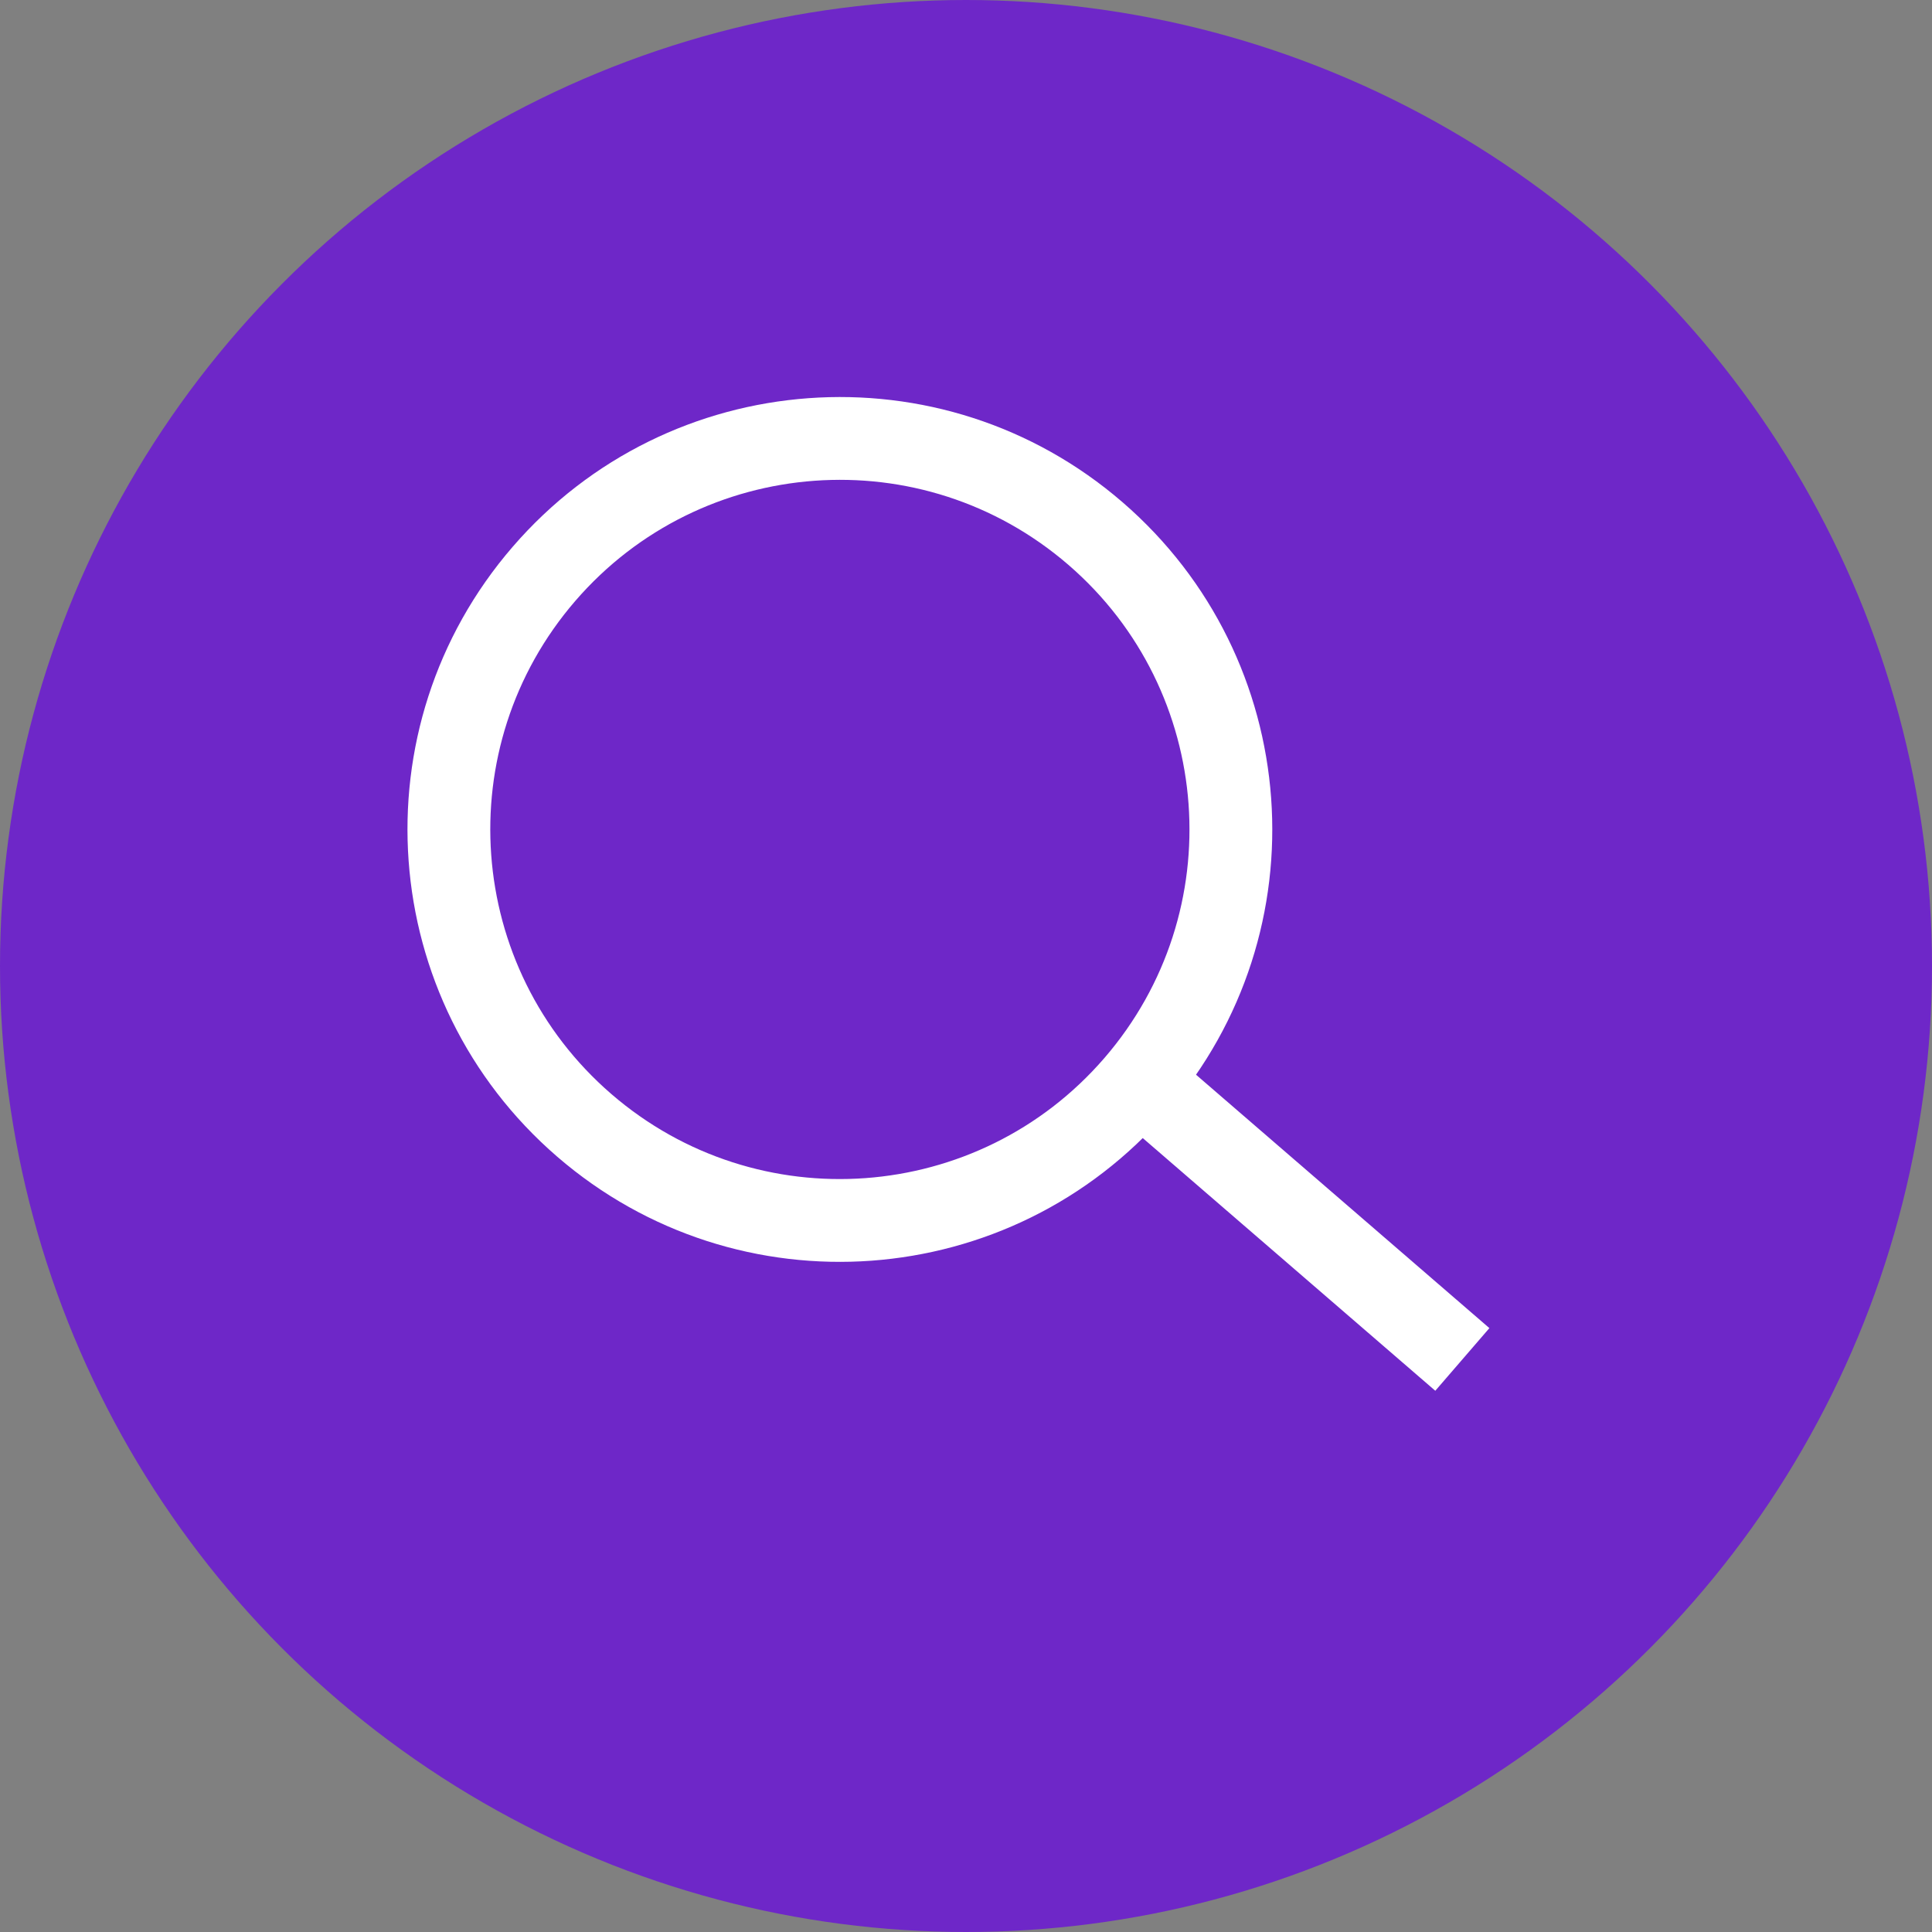
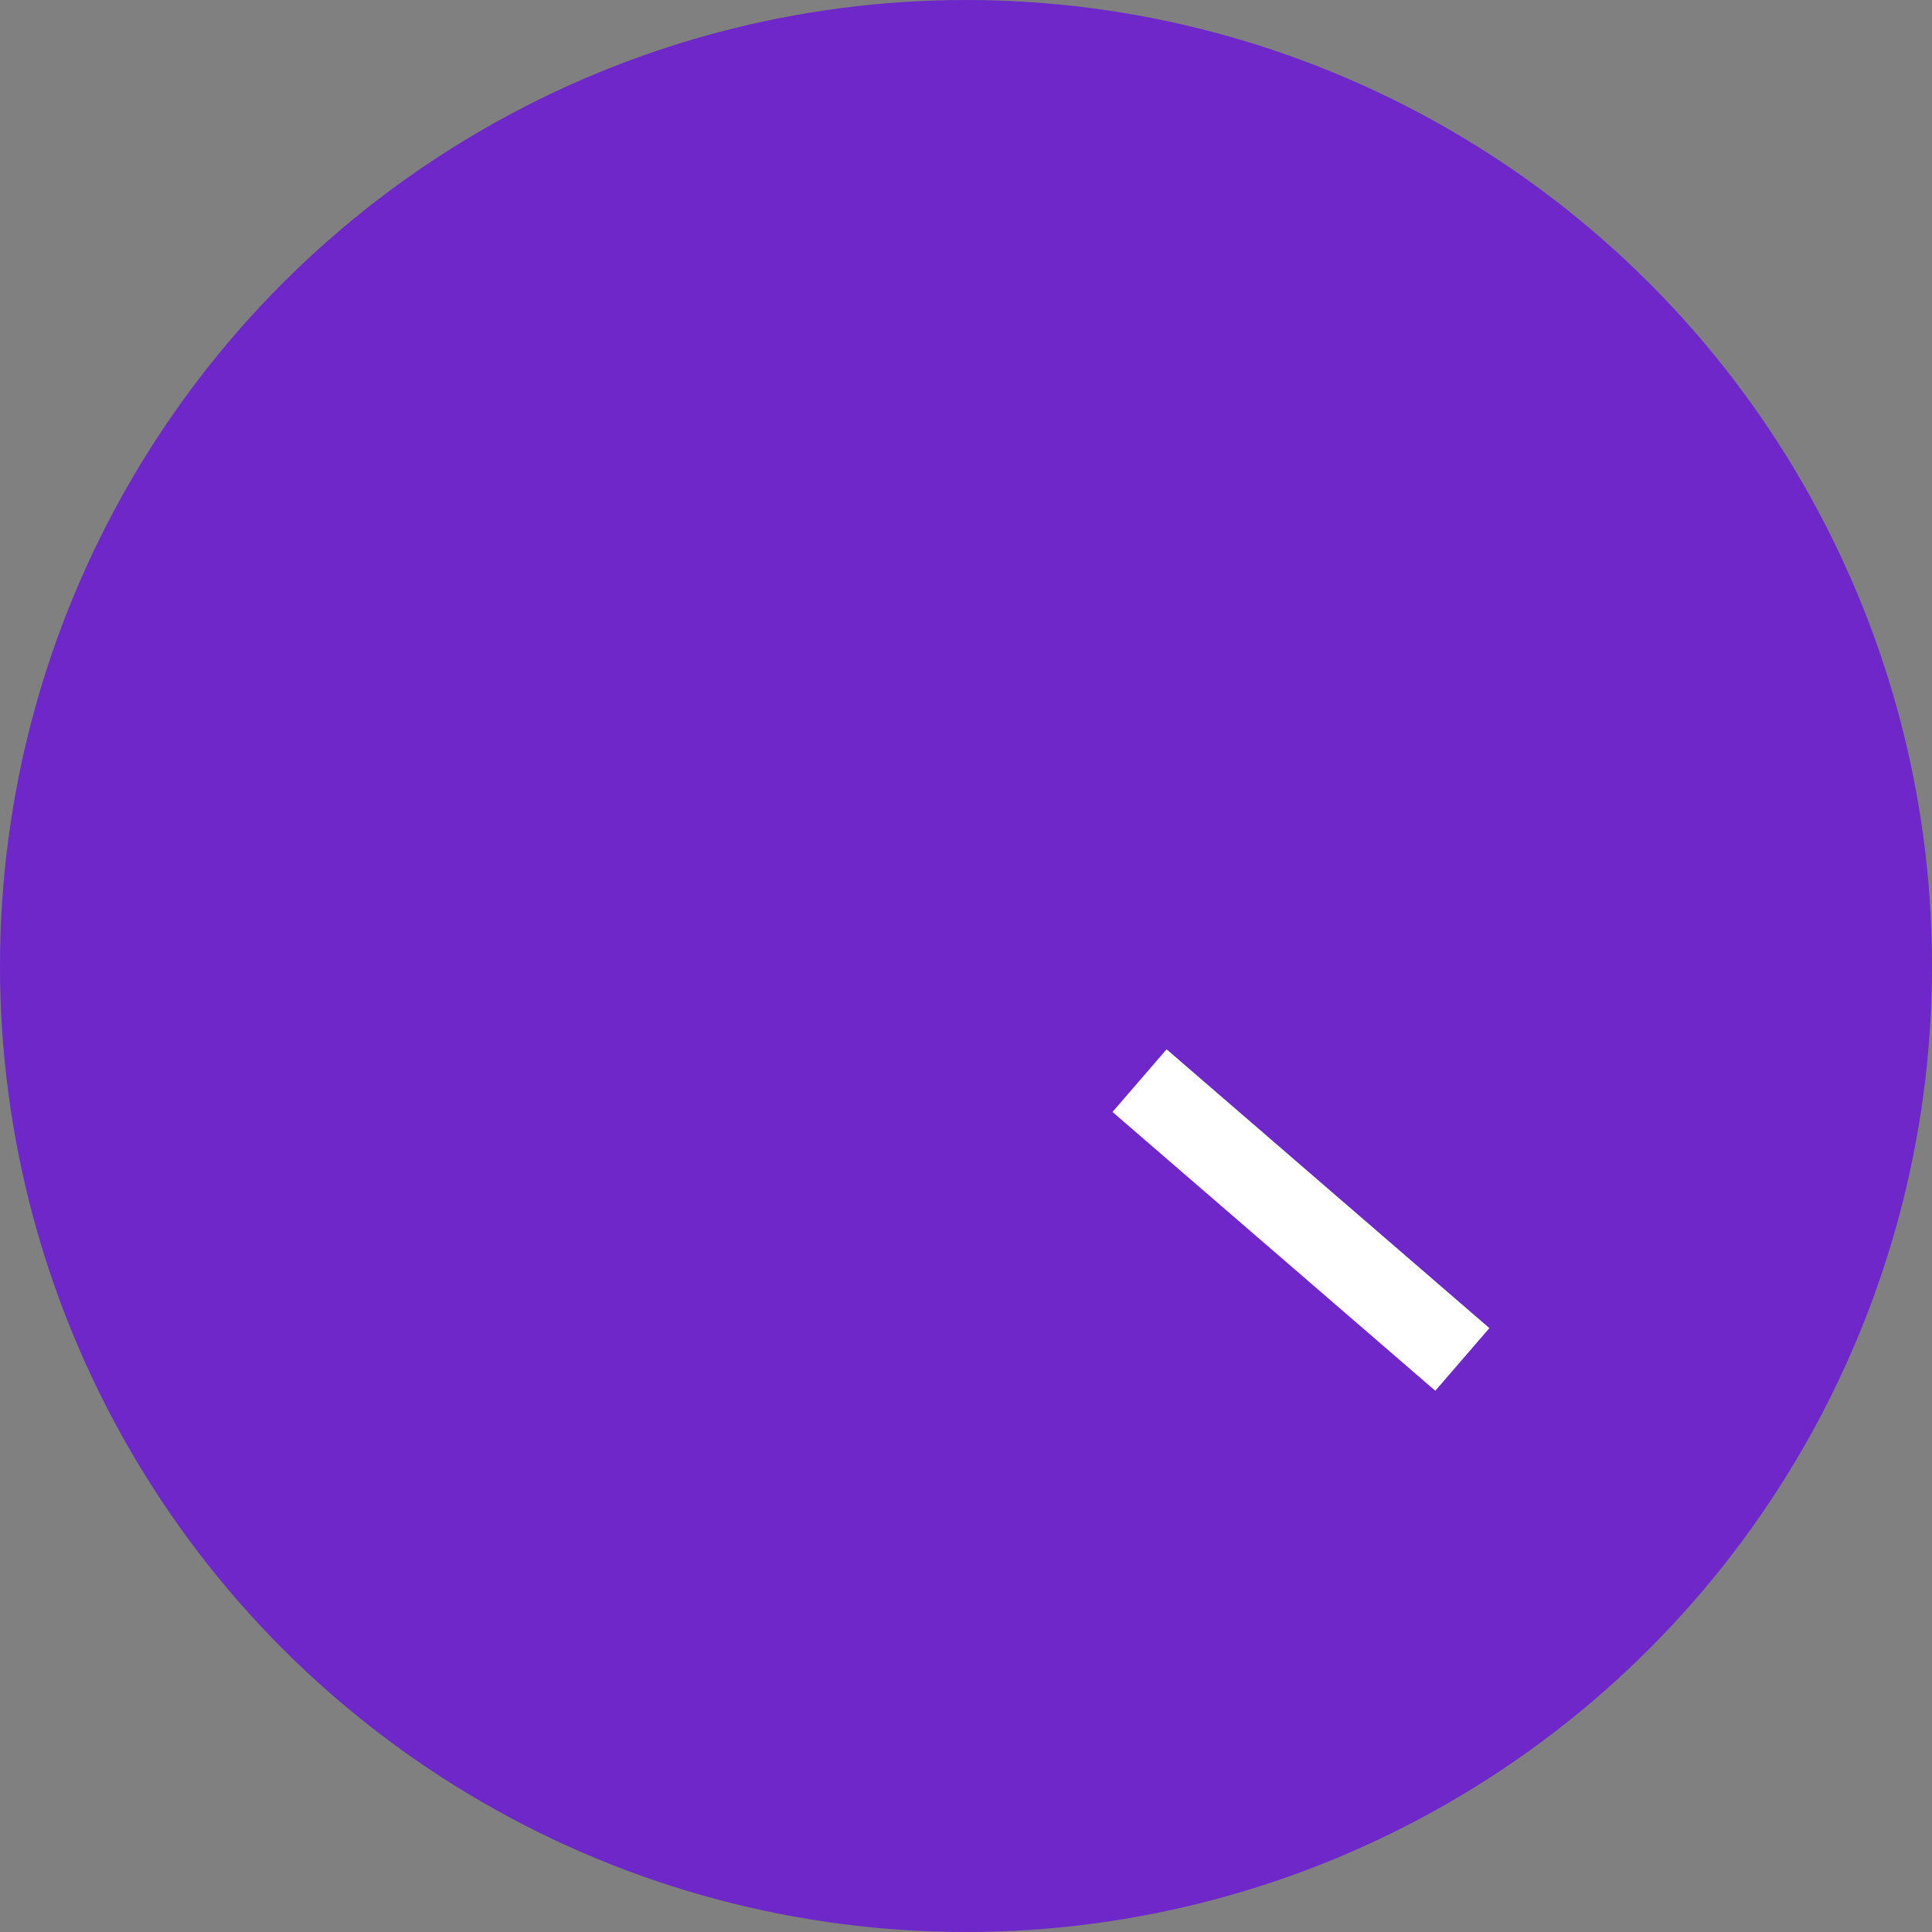
<svg xmlns="http://www.w3.org/2000/svg" width="42" height="42" viewBox="0 0 42 42" fill="none">
  <rect x="0" y="0" width="42" height="42" fill="#808080" stroke="none" />
  <circle cx="21" cy="21" r="21" fill="#6E27C8" />
-   <path fill-rule="evenodd" clip-rule="evenodd" d="M12.507 13.063C9.763 16.24 10.114 21.039 13.29 23.783C16.466 26.527 21.266 26.176 24.009 23C26.753 19.823 26.403 15.024 23.227 12.28C20.05 9.536 15.251 9.887 12.507 13.063ZM12.113 25.145C8.185 21.751 7.751 15.815 11.145 11.887C14.539 7.958 20.474 7.524 24.403 10.918C28.332 14.312 28.765 20.248 25.372 24.176C21.978 28.105 16.042 28.539 12.113 25.145Z" fill="white" />
  <path fill-rule="evenodd" clip-rule="evenodd" d="M31.202 30.234L24.185 24.173L25.361 22.811L32.378 28.872L31.202 30.234Z" fill="white" />
</svg>